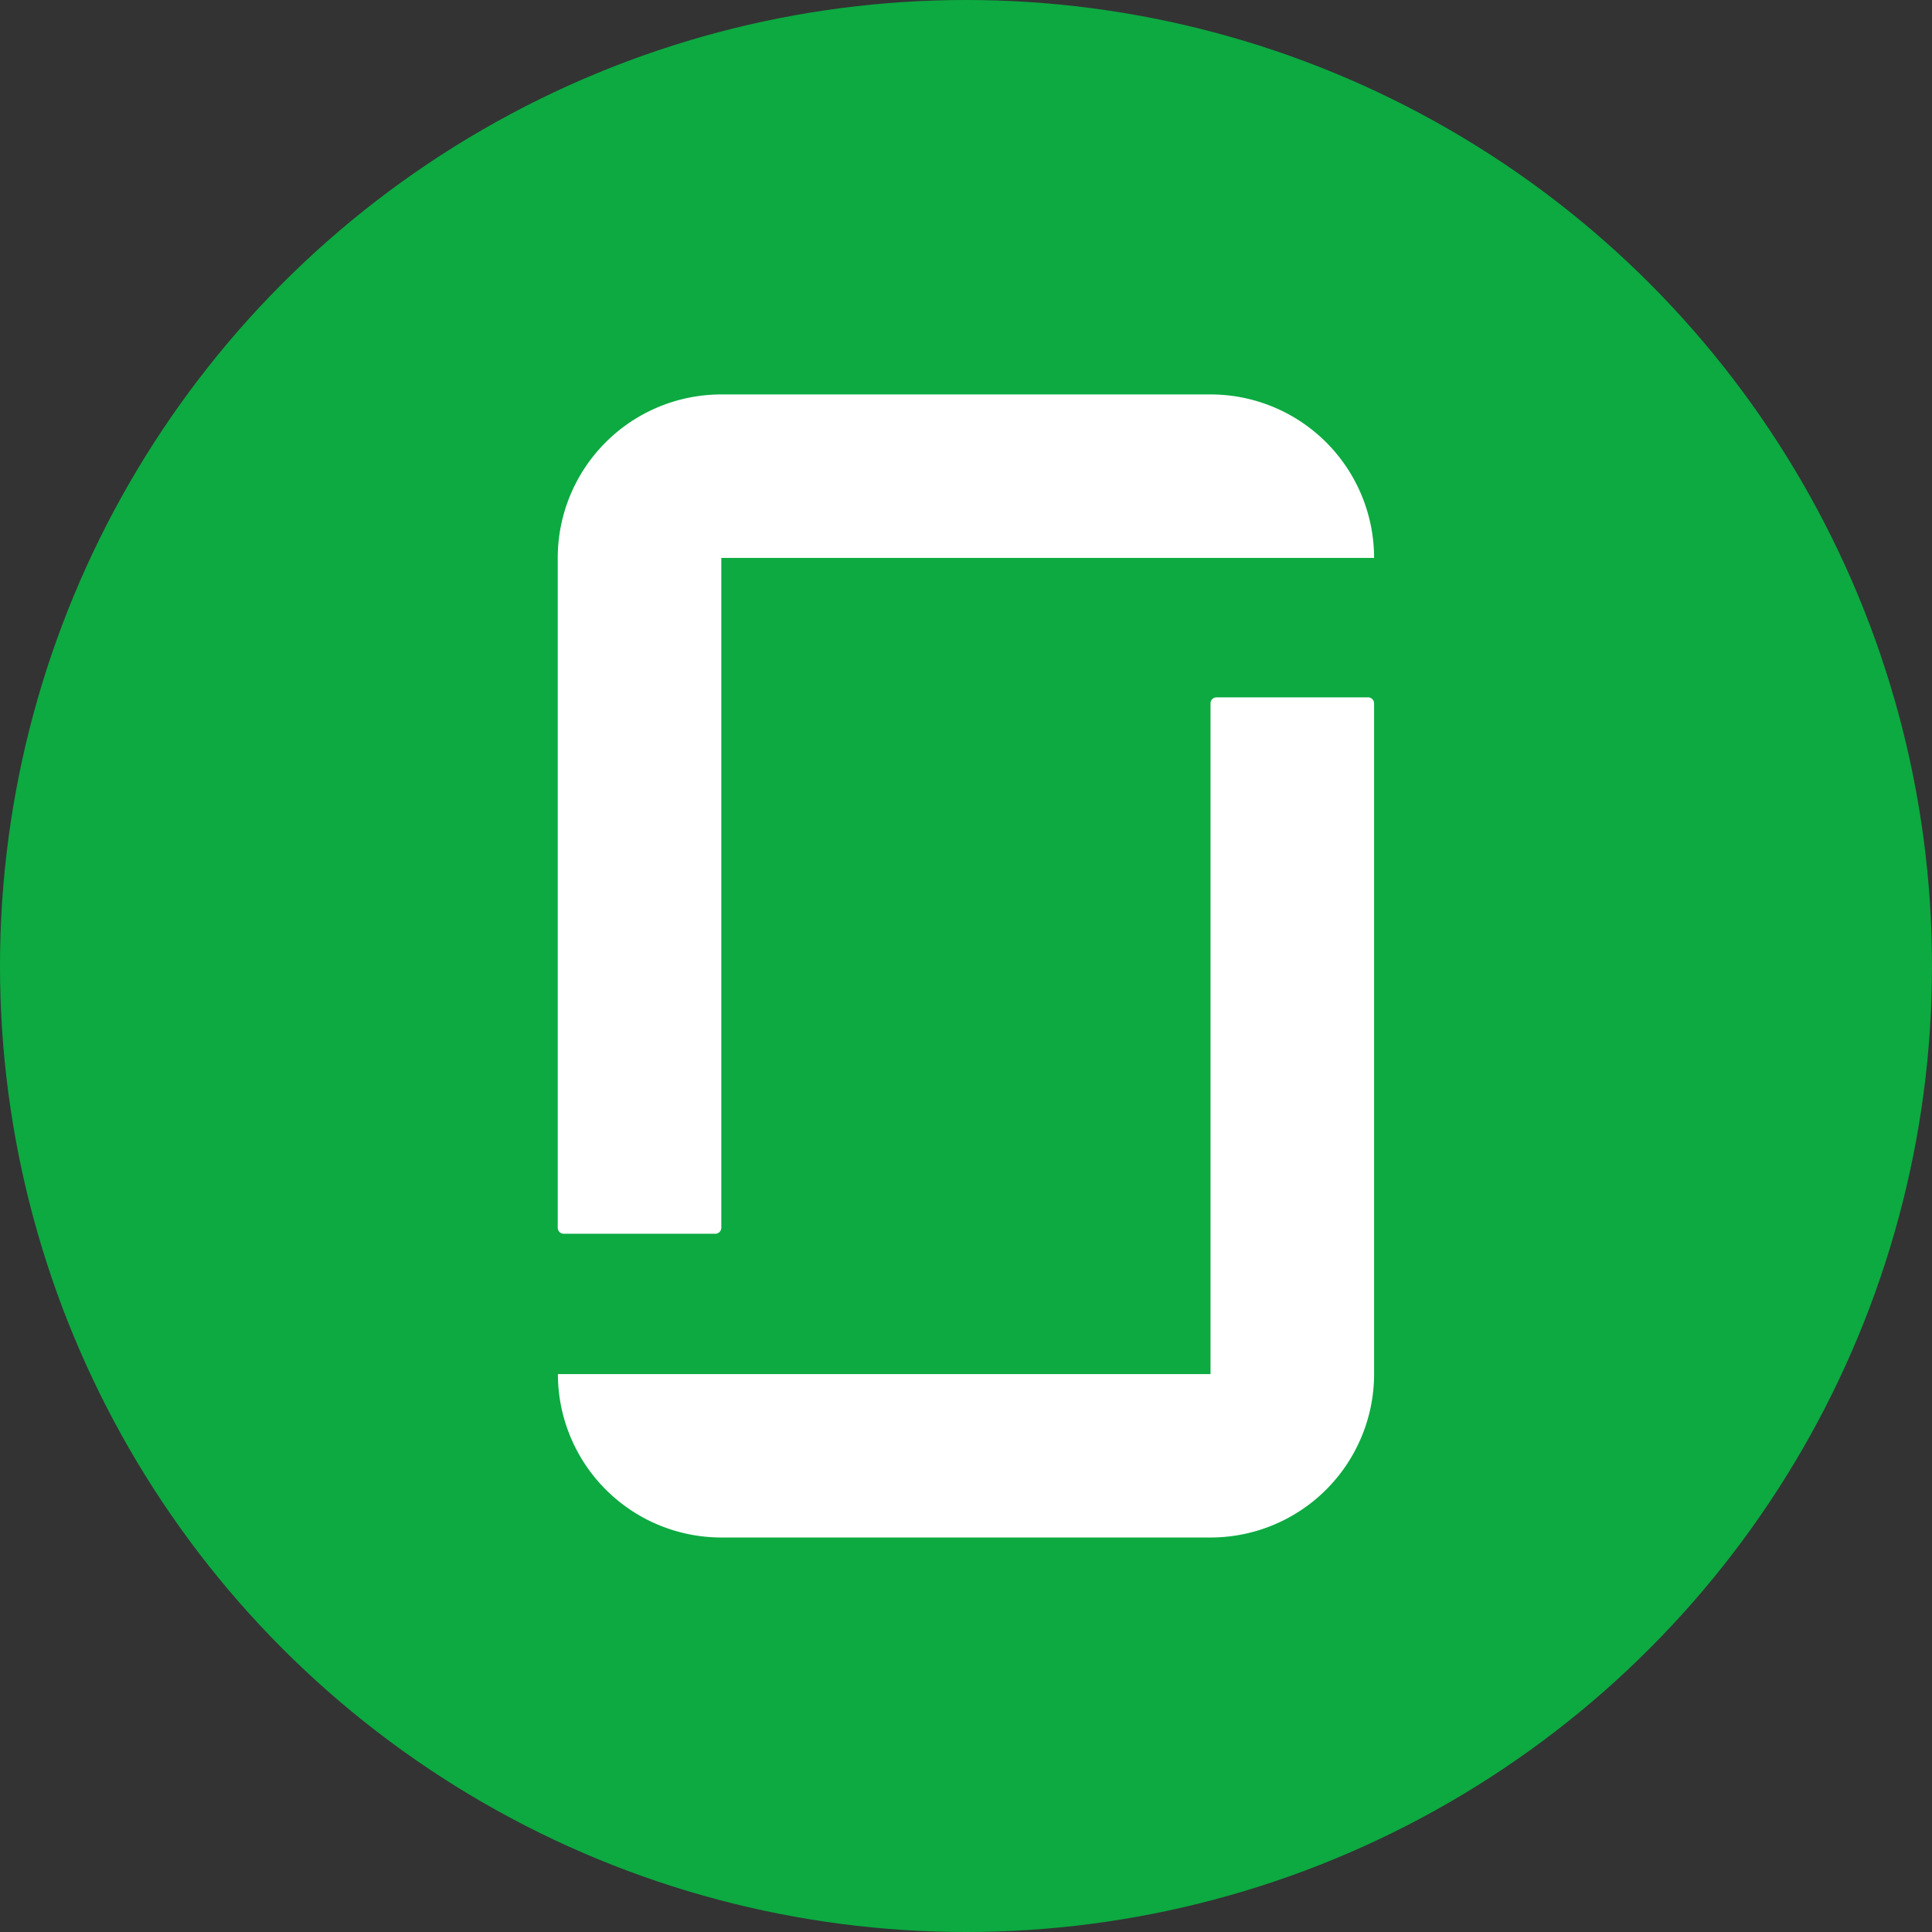
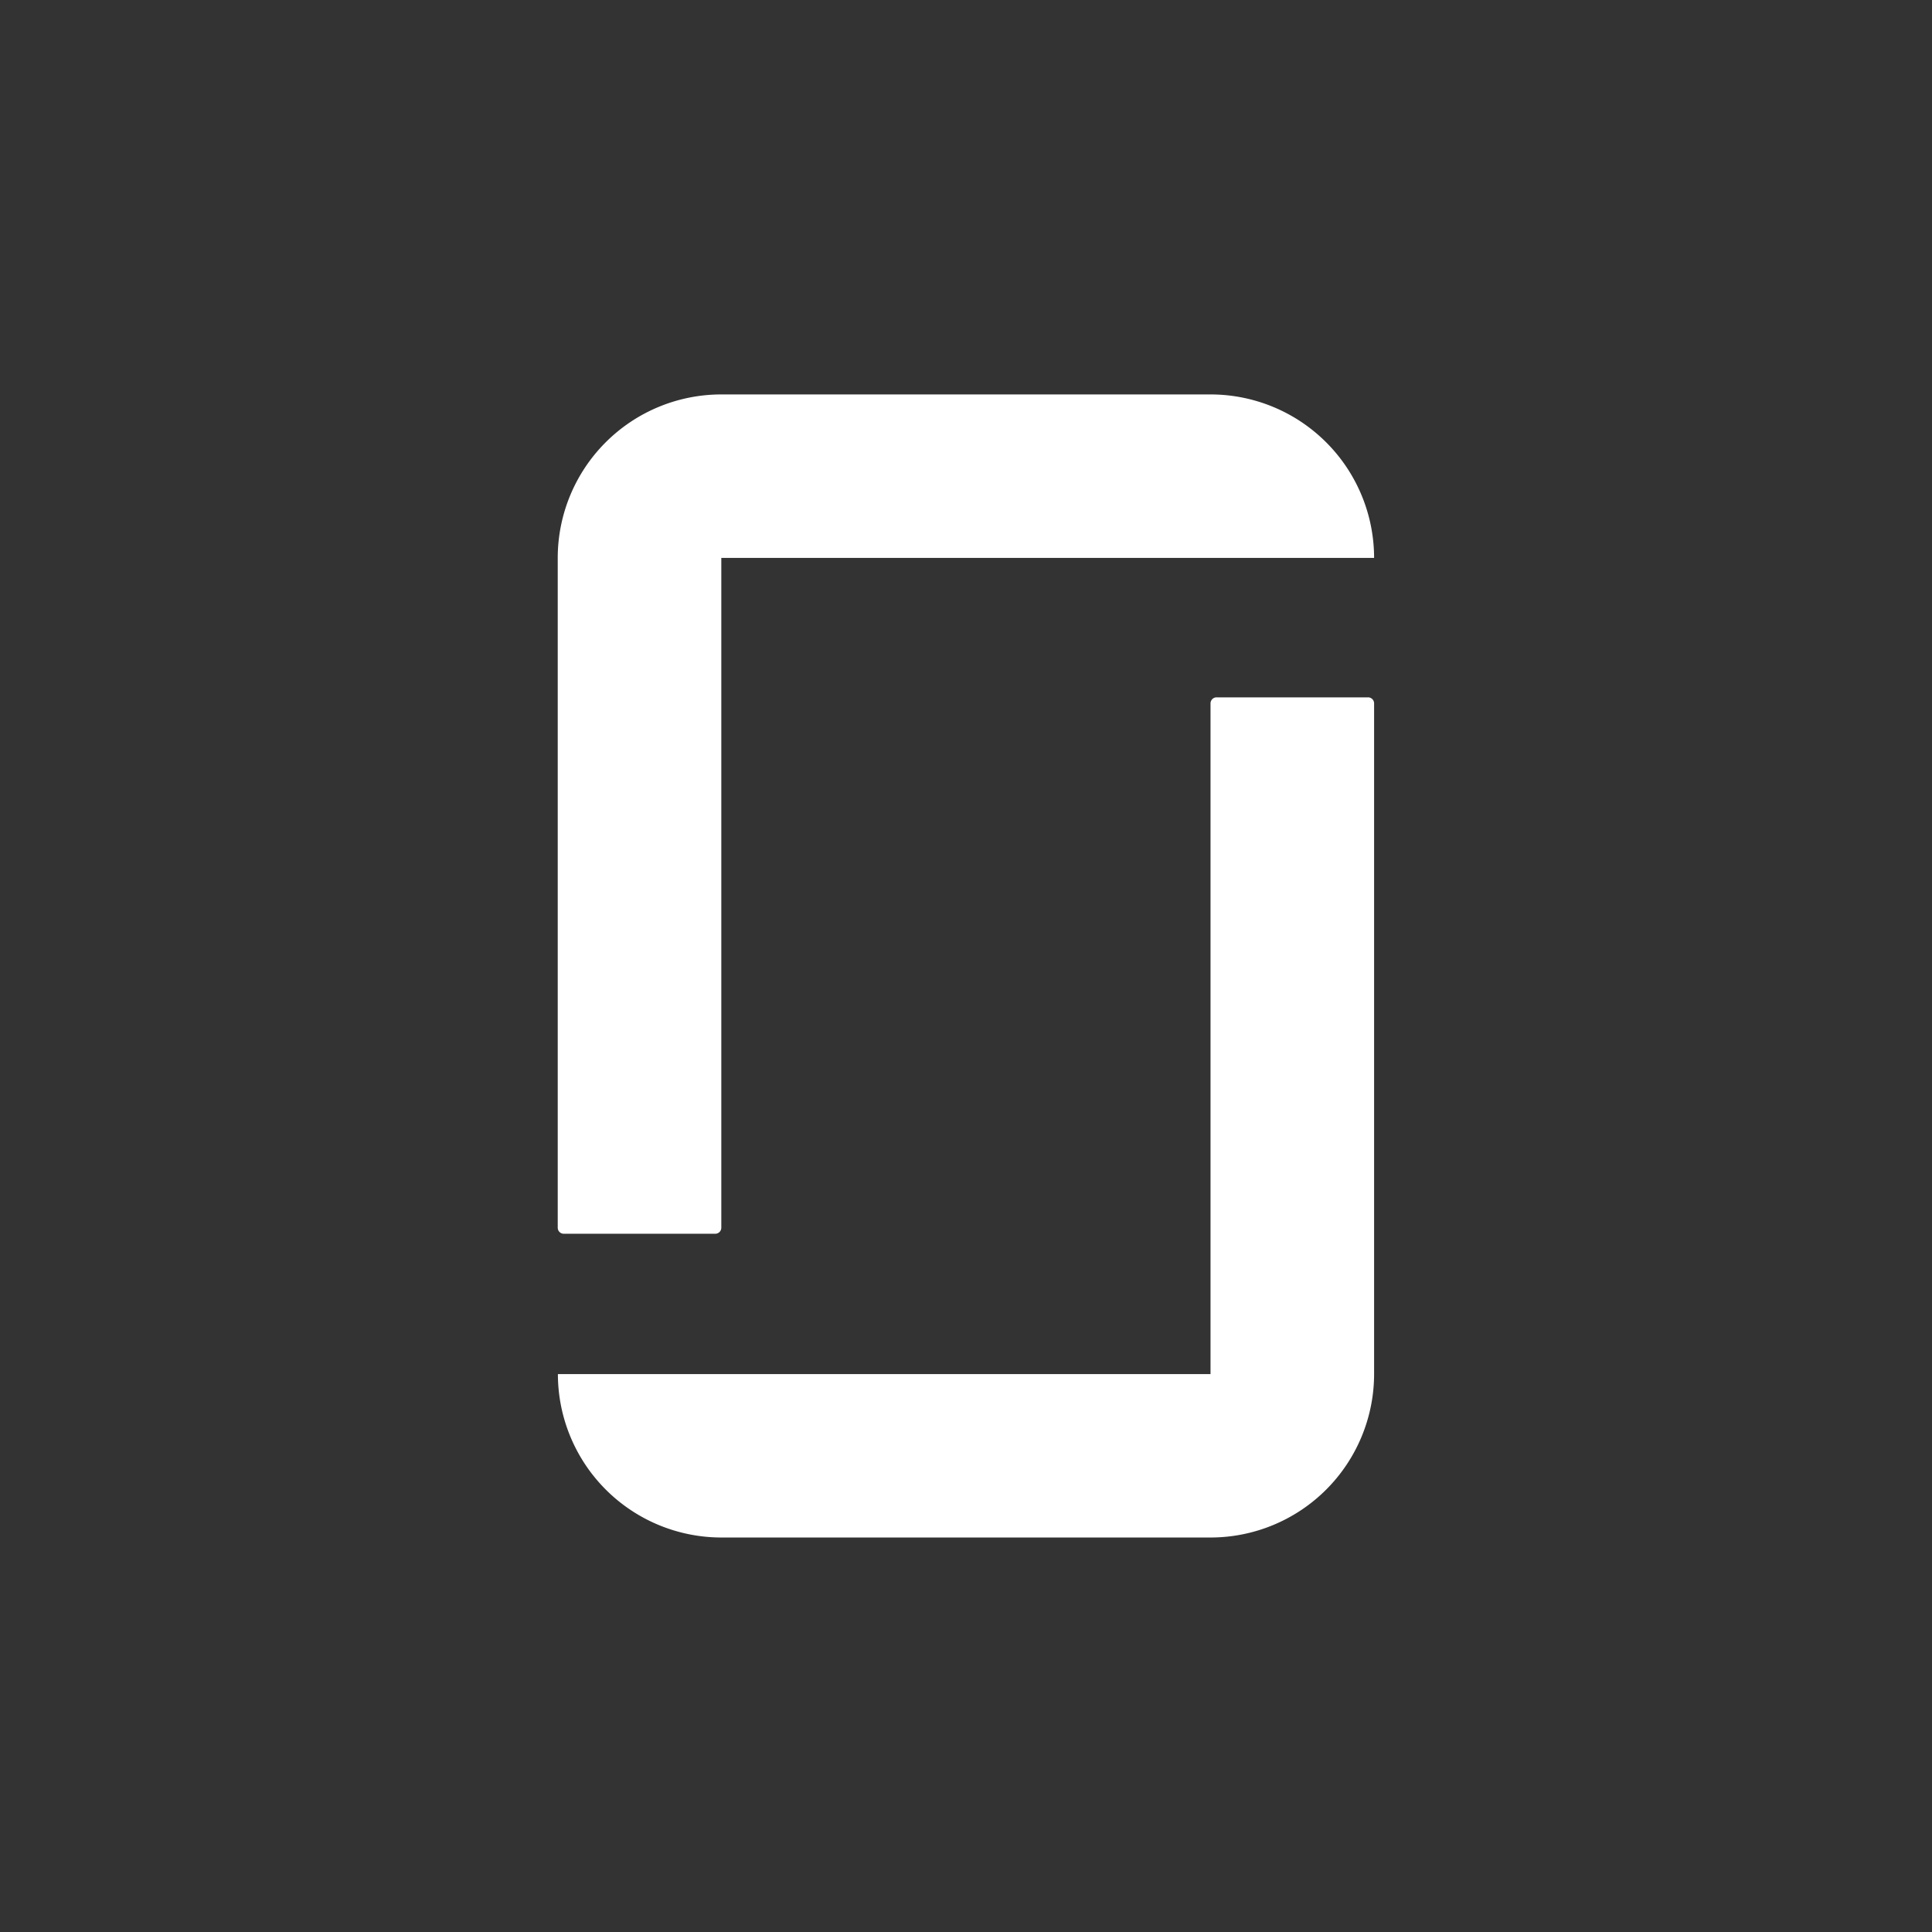
<svg xmlns="http://www.w3.org/2000/svg" viewBox="0 0 345.12 345.12">
  <rect x="0" y="0" width="345.12" height="345.12" fill="#333333" stroke="none" />
  <title>icon-glassdoor</title>
-   <circle cx="172.56" cy="172.56" r="172.56" fill="#0caa41" />
  <path d="M216.27,70.46a29.22,29.22,0,0,1,29.19,29.2H128.85V219.28a1.08,1.08,0,0,1-1.11,1.11h-27a1.08,1.08,0,0,1-1.11-1.11V99.66h0a29.22,29.22,0,0,1,29.19-29.2h87.42Zm0,175H99.66a29.21,29.21,0,0,0,29.19,29.19h87.42a29.22,29.22,0,0,0,29.19-29.19h0V125.68a1.08,1.08,0,0,0-1.11-1.11h-27a1.08,1.08,0,0,0-1.11,1.11V245.46Z" fill="#fff" />
</svg>